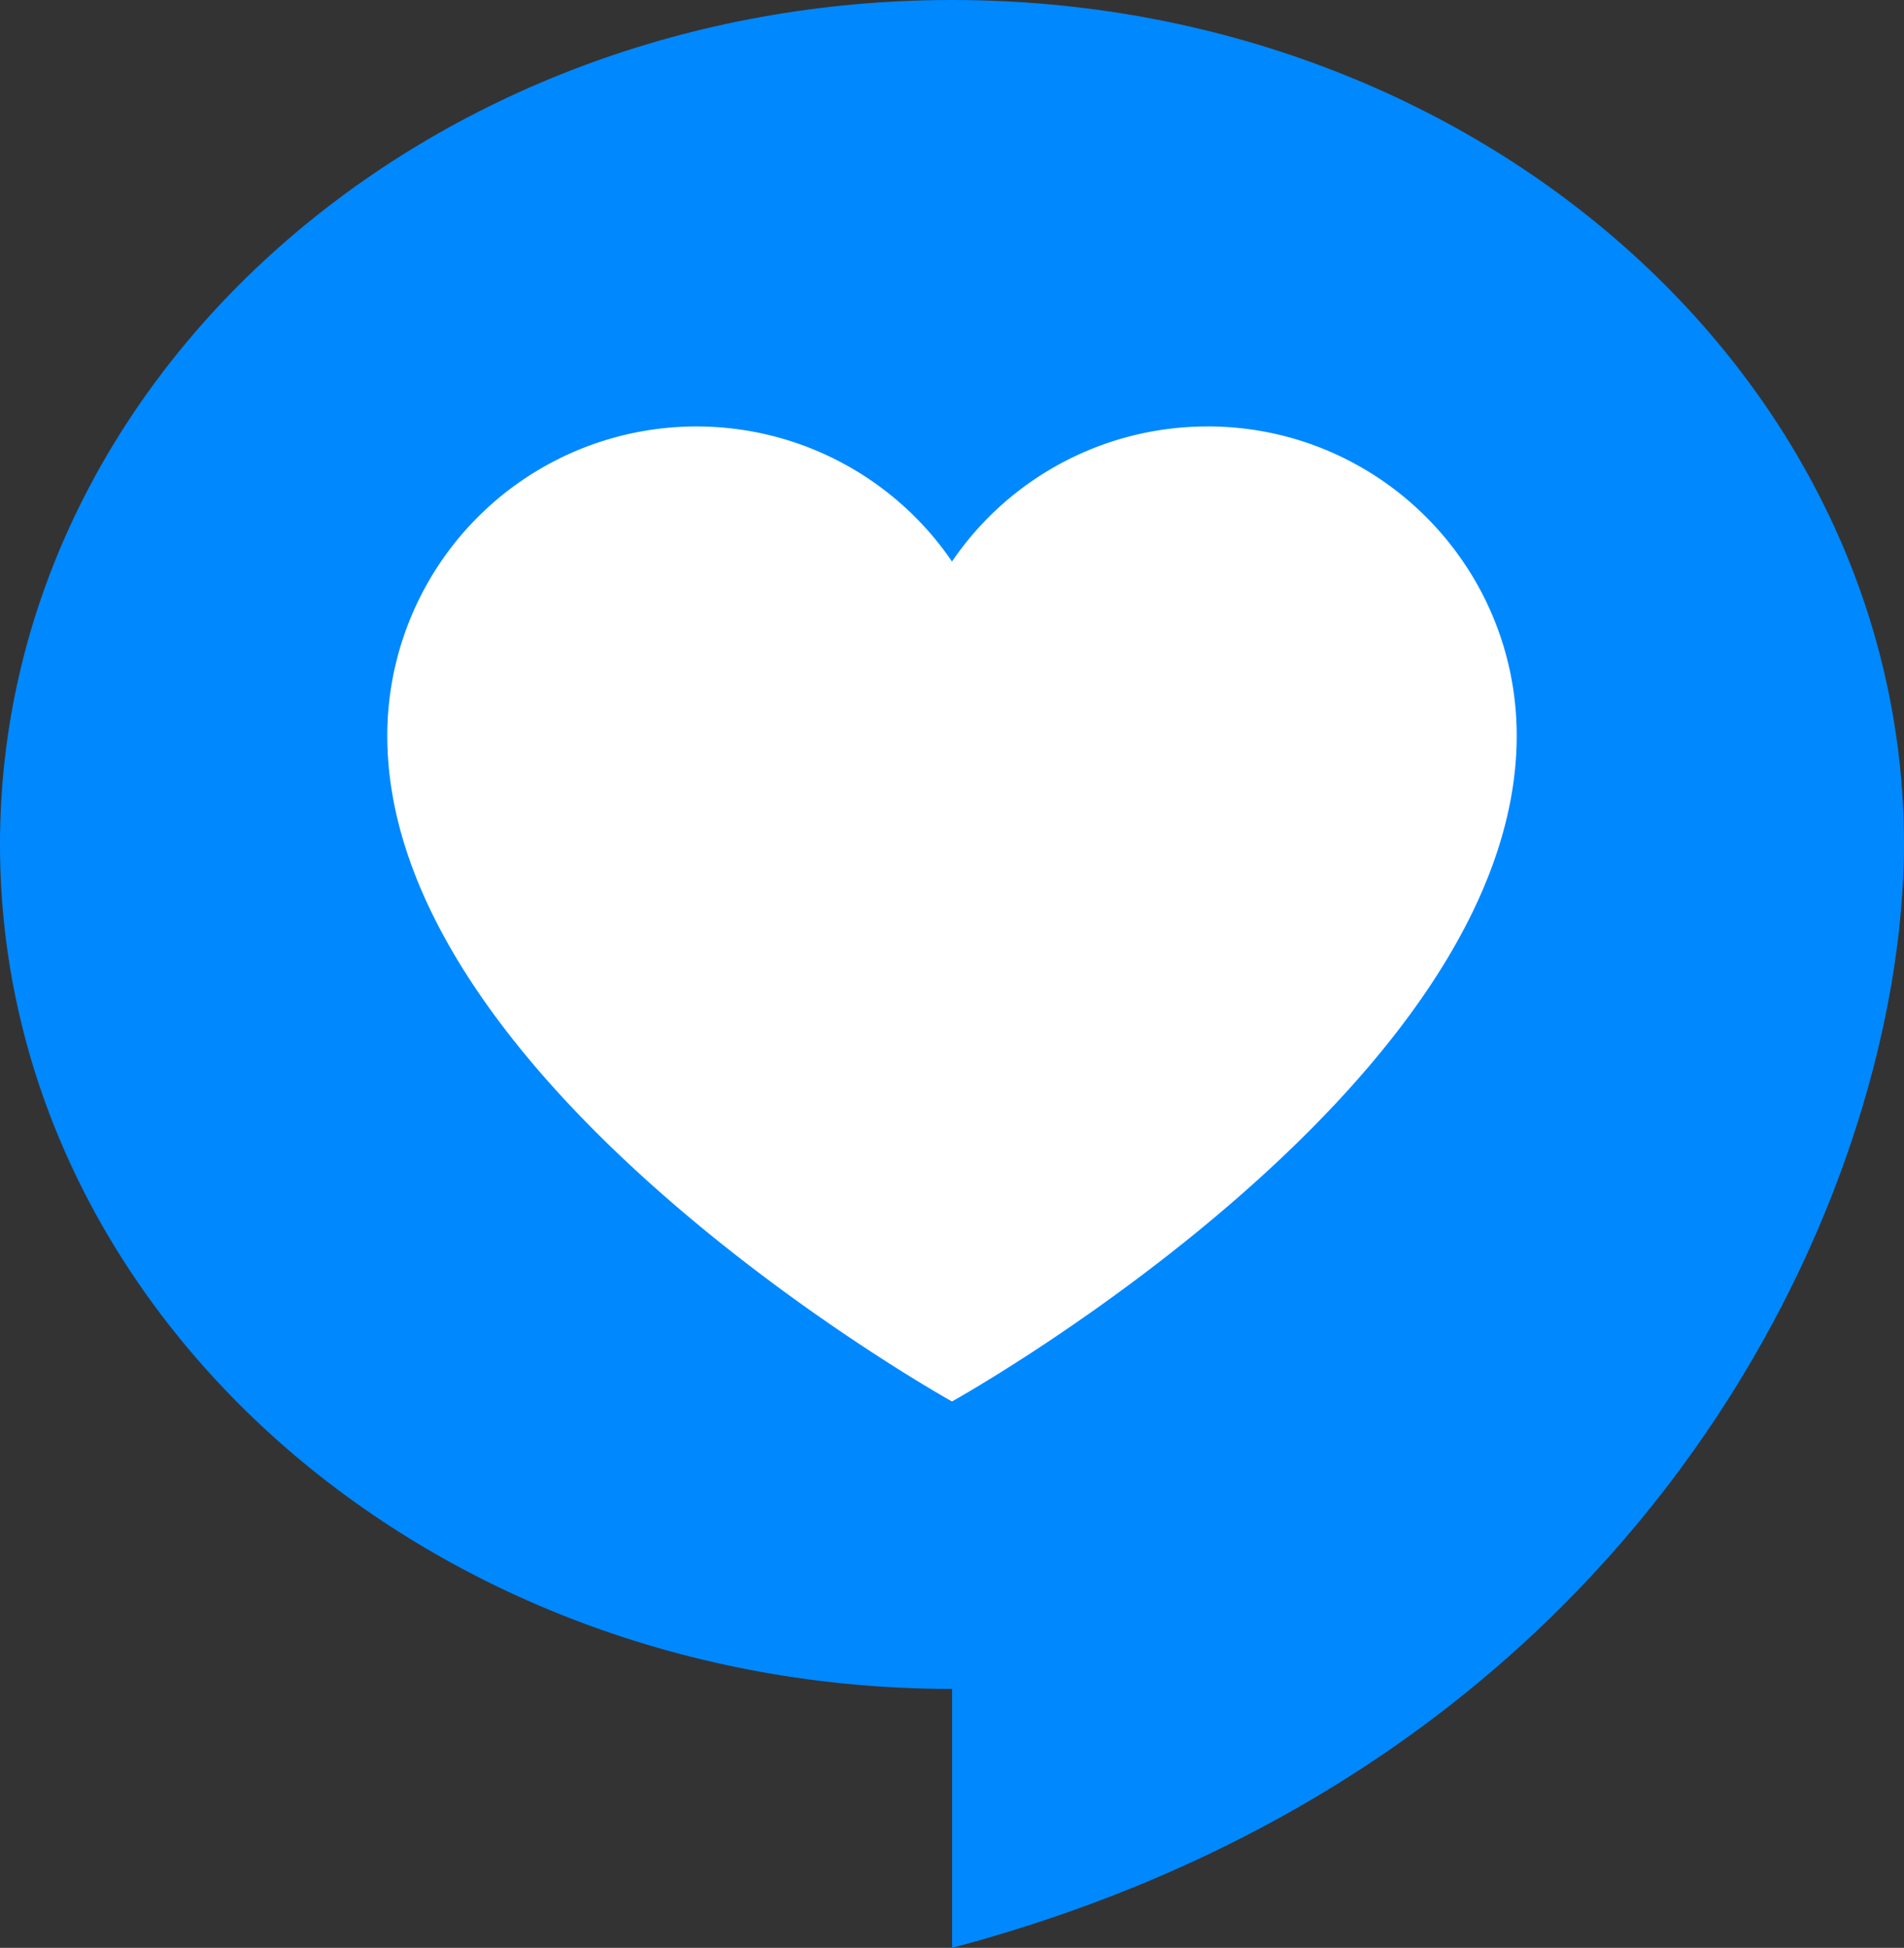
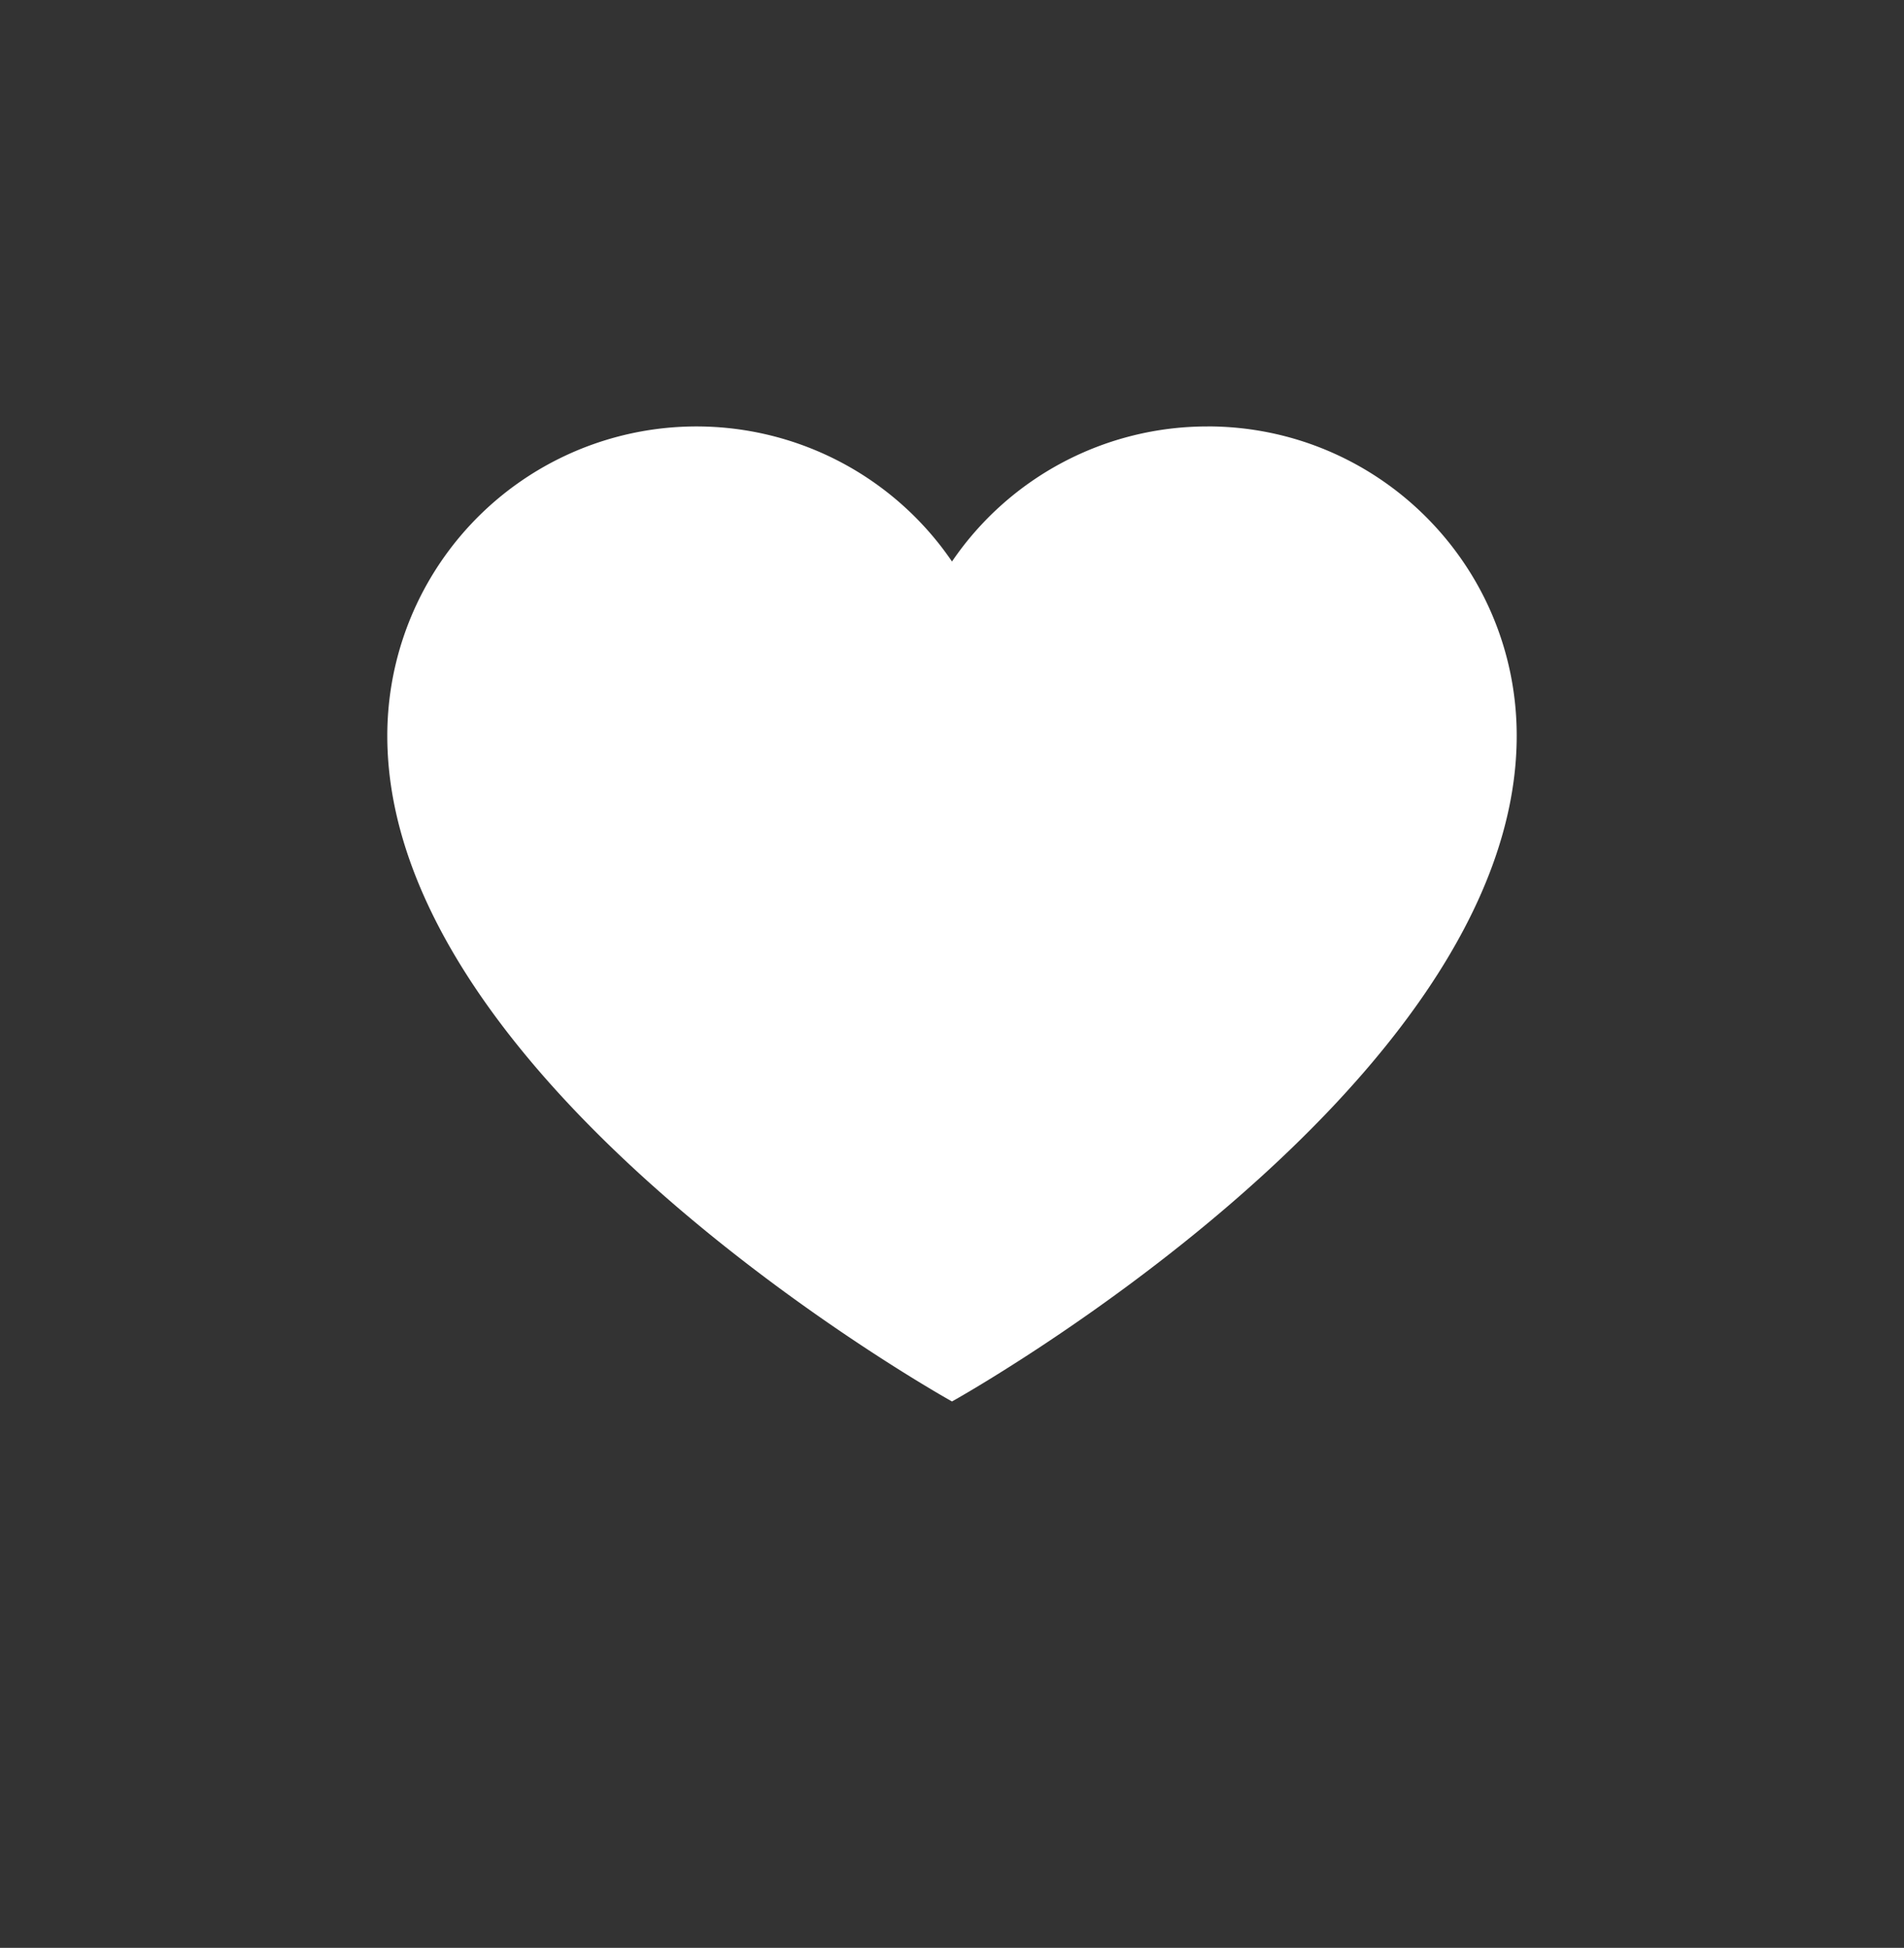
<svg xmlns="http://www.w3.org/2000/svg" version="1.1" width="44" height="45">
  <rect width="100%" height="100%" fill="#333333" stroke="none" />
  <svg width="44" height="45" viewBox="0 0 44 45" fill="none">
-     <path d="M43.954 20.712c.007-.101.015-.202.02-.303.016-.299.026-.592.026-.876v-.023C44 8.734 34.15 0 22 0S0 8.735 0 19.51c0 10.774 9.85 19.508 22 19.508h.002V45c14.949-3.978 20.963-15.542 21.87-23.4.011-.084.019-.169.028-.253.022-.215.04-.426.054-.635Z" fill="#08F" />
-     <path d="M27.903 9.852A7.137 7.137 0 0 0 22 12.972a7.146 7.146 0 0 0-13.05 4.027C8.95 25.129 22 32.377 22 32.377s13.05-7.25 13.05-15.38c0-3.946-3.2-7.146-7.147-7.146Z" fill="#fff" />
+     <path d="M27.903 9.852A7.137 7.137 0 0 0 22 12.972a7.146 7.146 0 0 0-13.05 4.027C8.95 25.129 22 32.377 22 32.377s13.05-7.25 13.05-15.38c0-3.946-3.2-7.146-7.147-7.146" fill="#fff" />
  </svg>
  <style>@media (prefers-color-scheme: light) { :root { filter: none; } }
@media (prefers-color-scheme: dark) { :root { filter: none; } }
</style>
</svg>